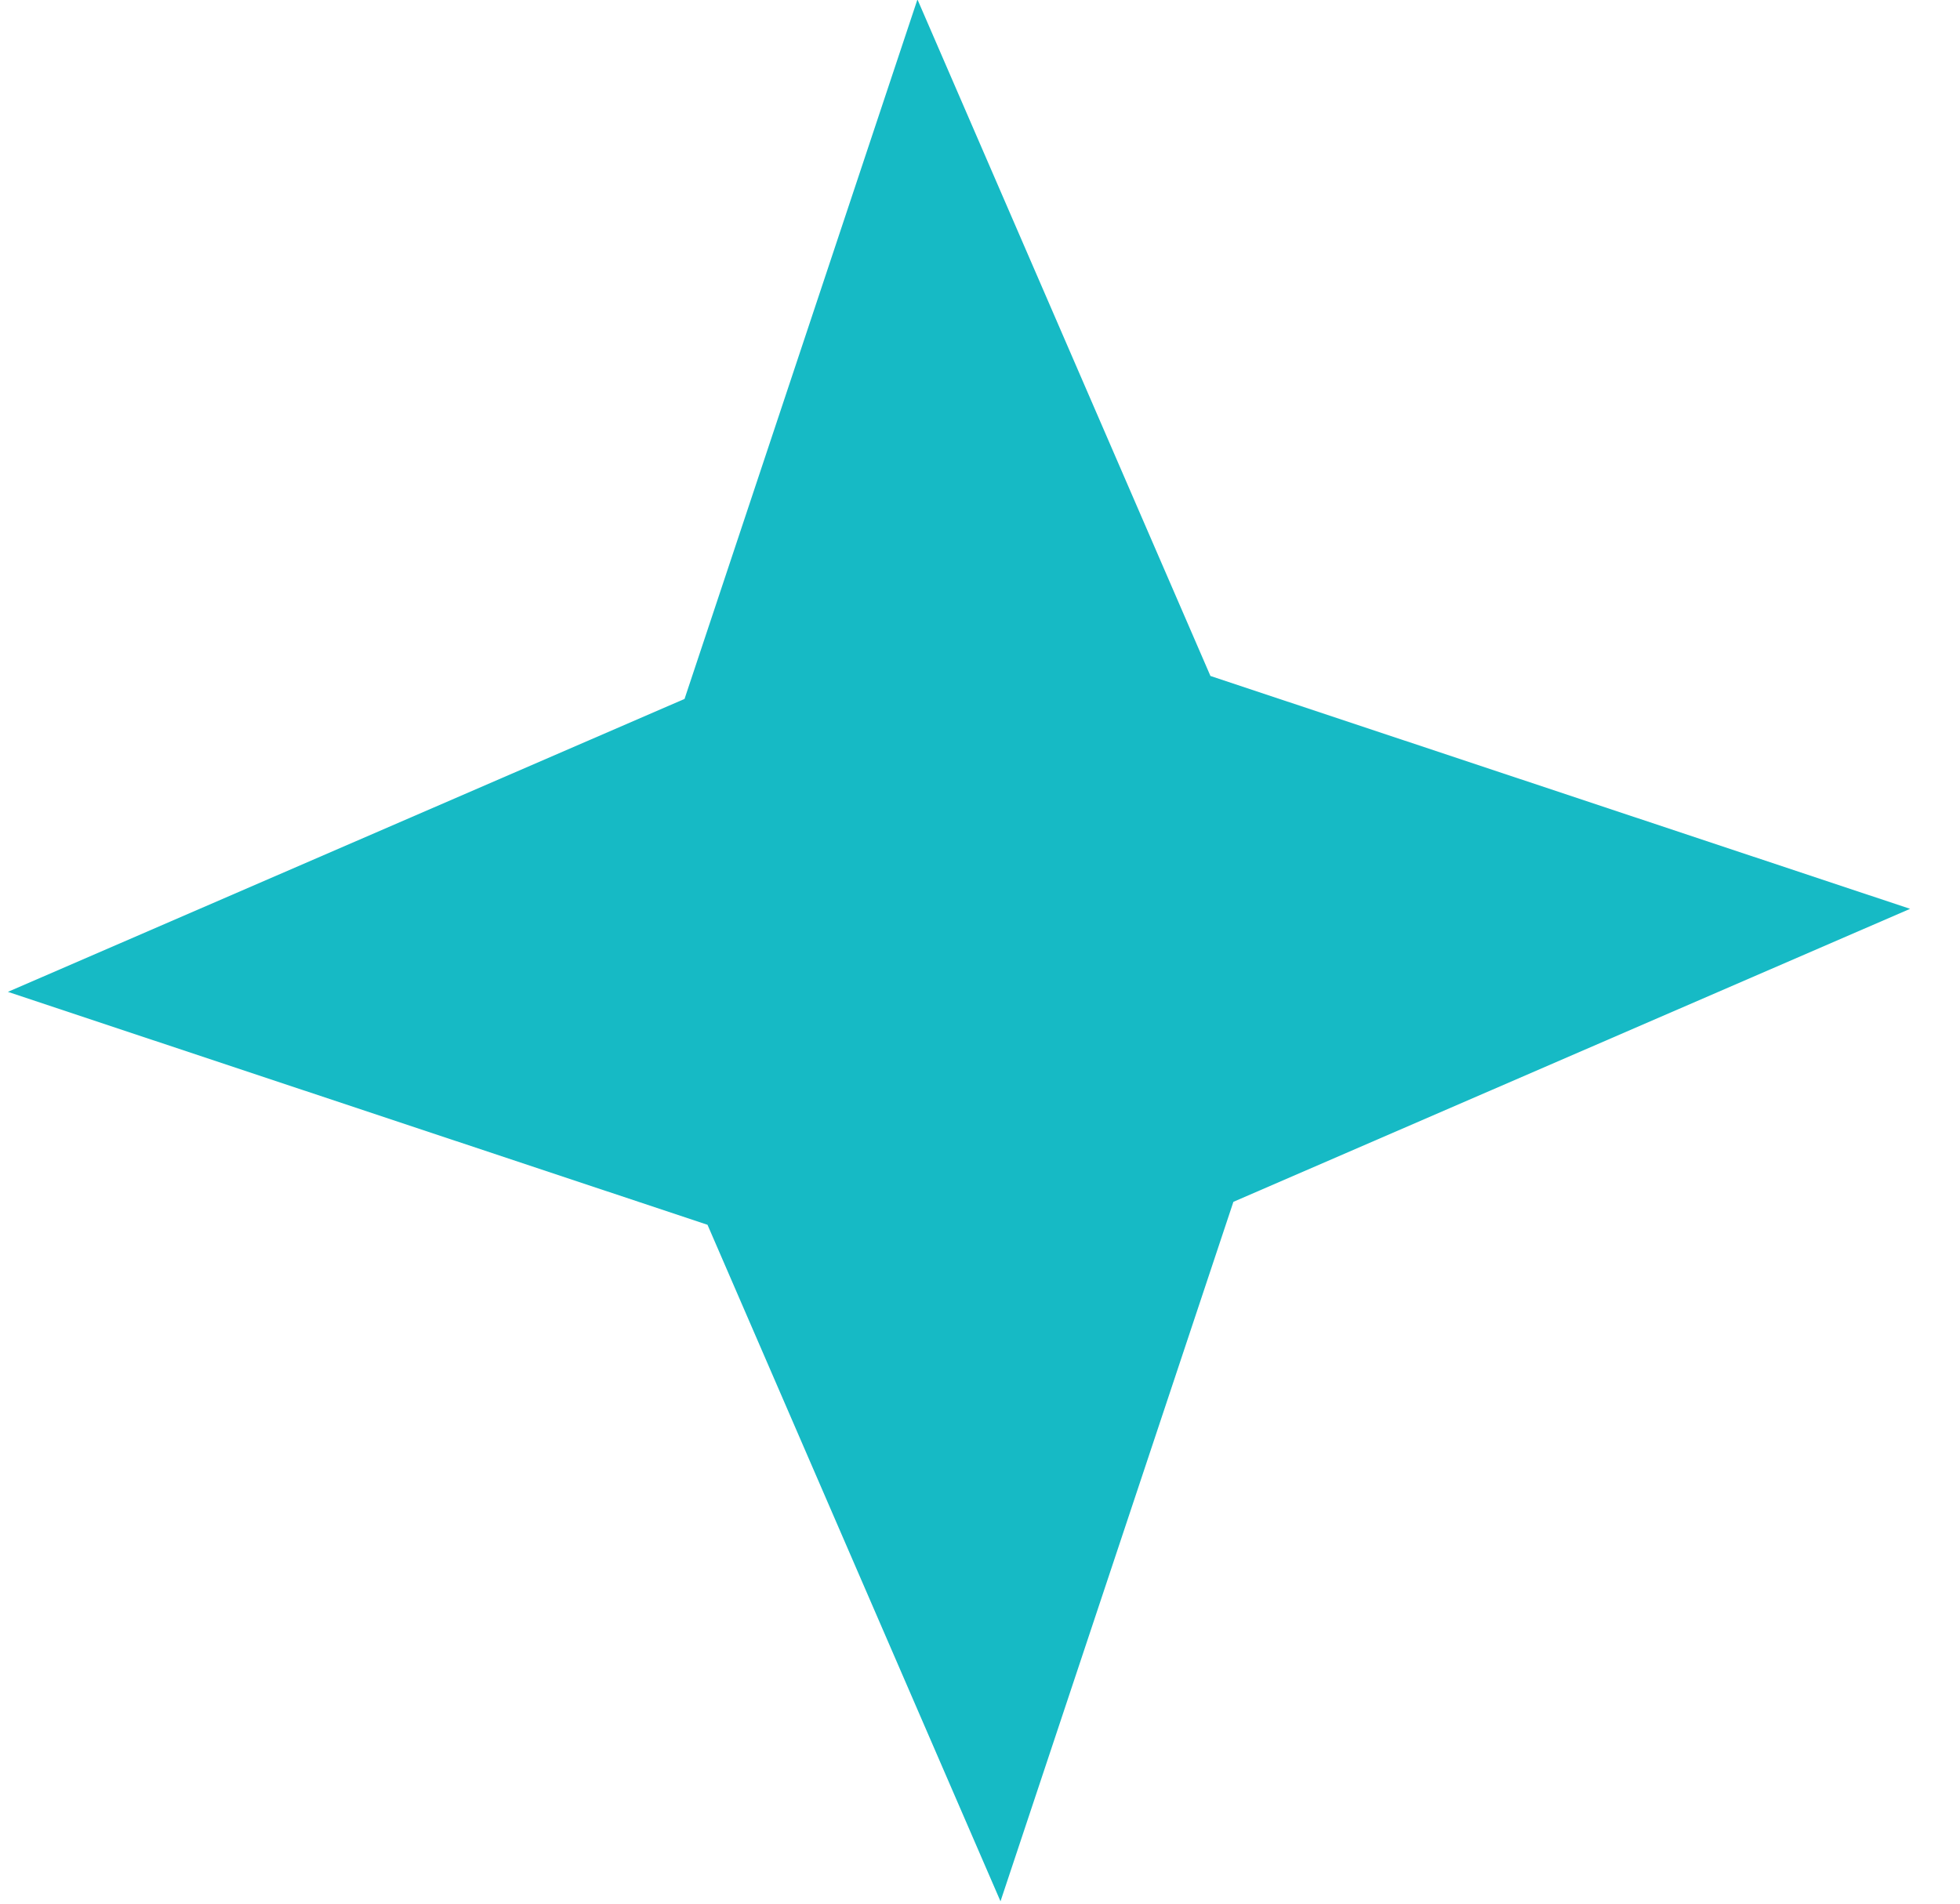
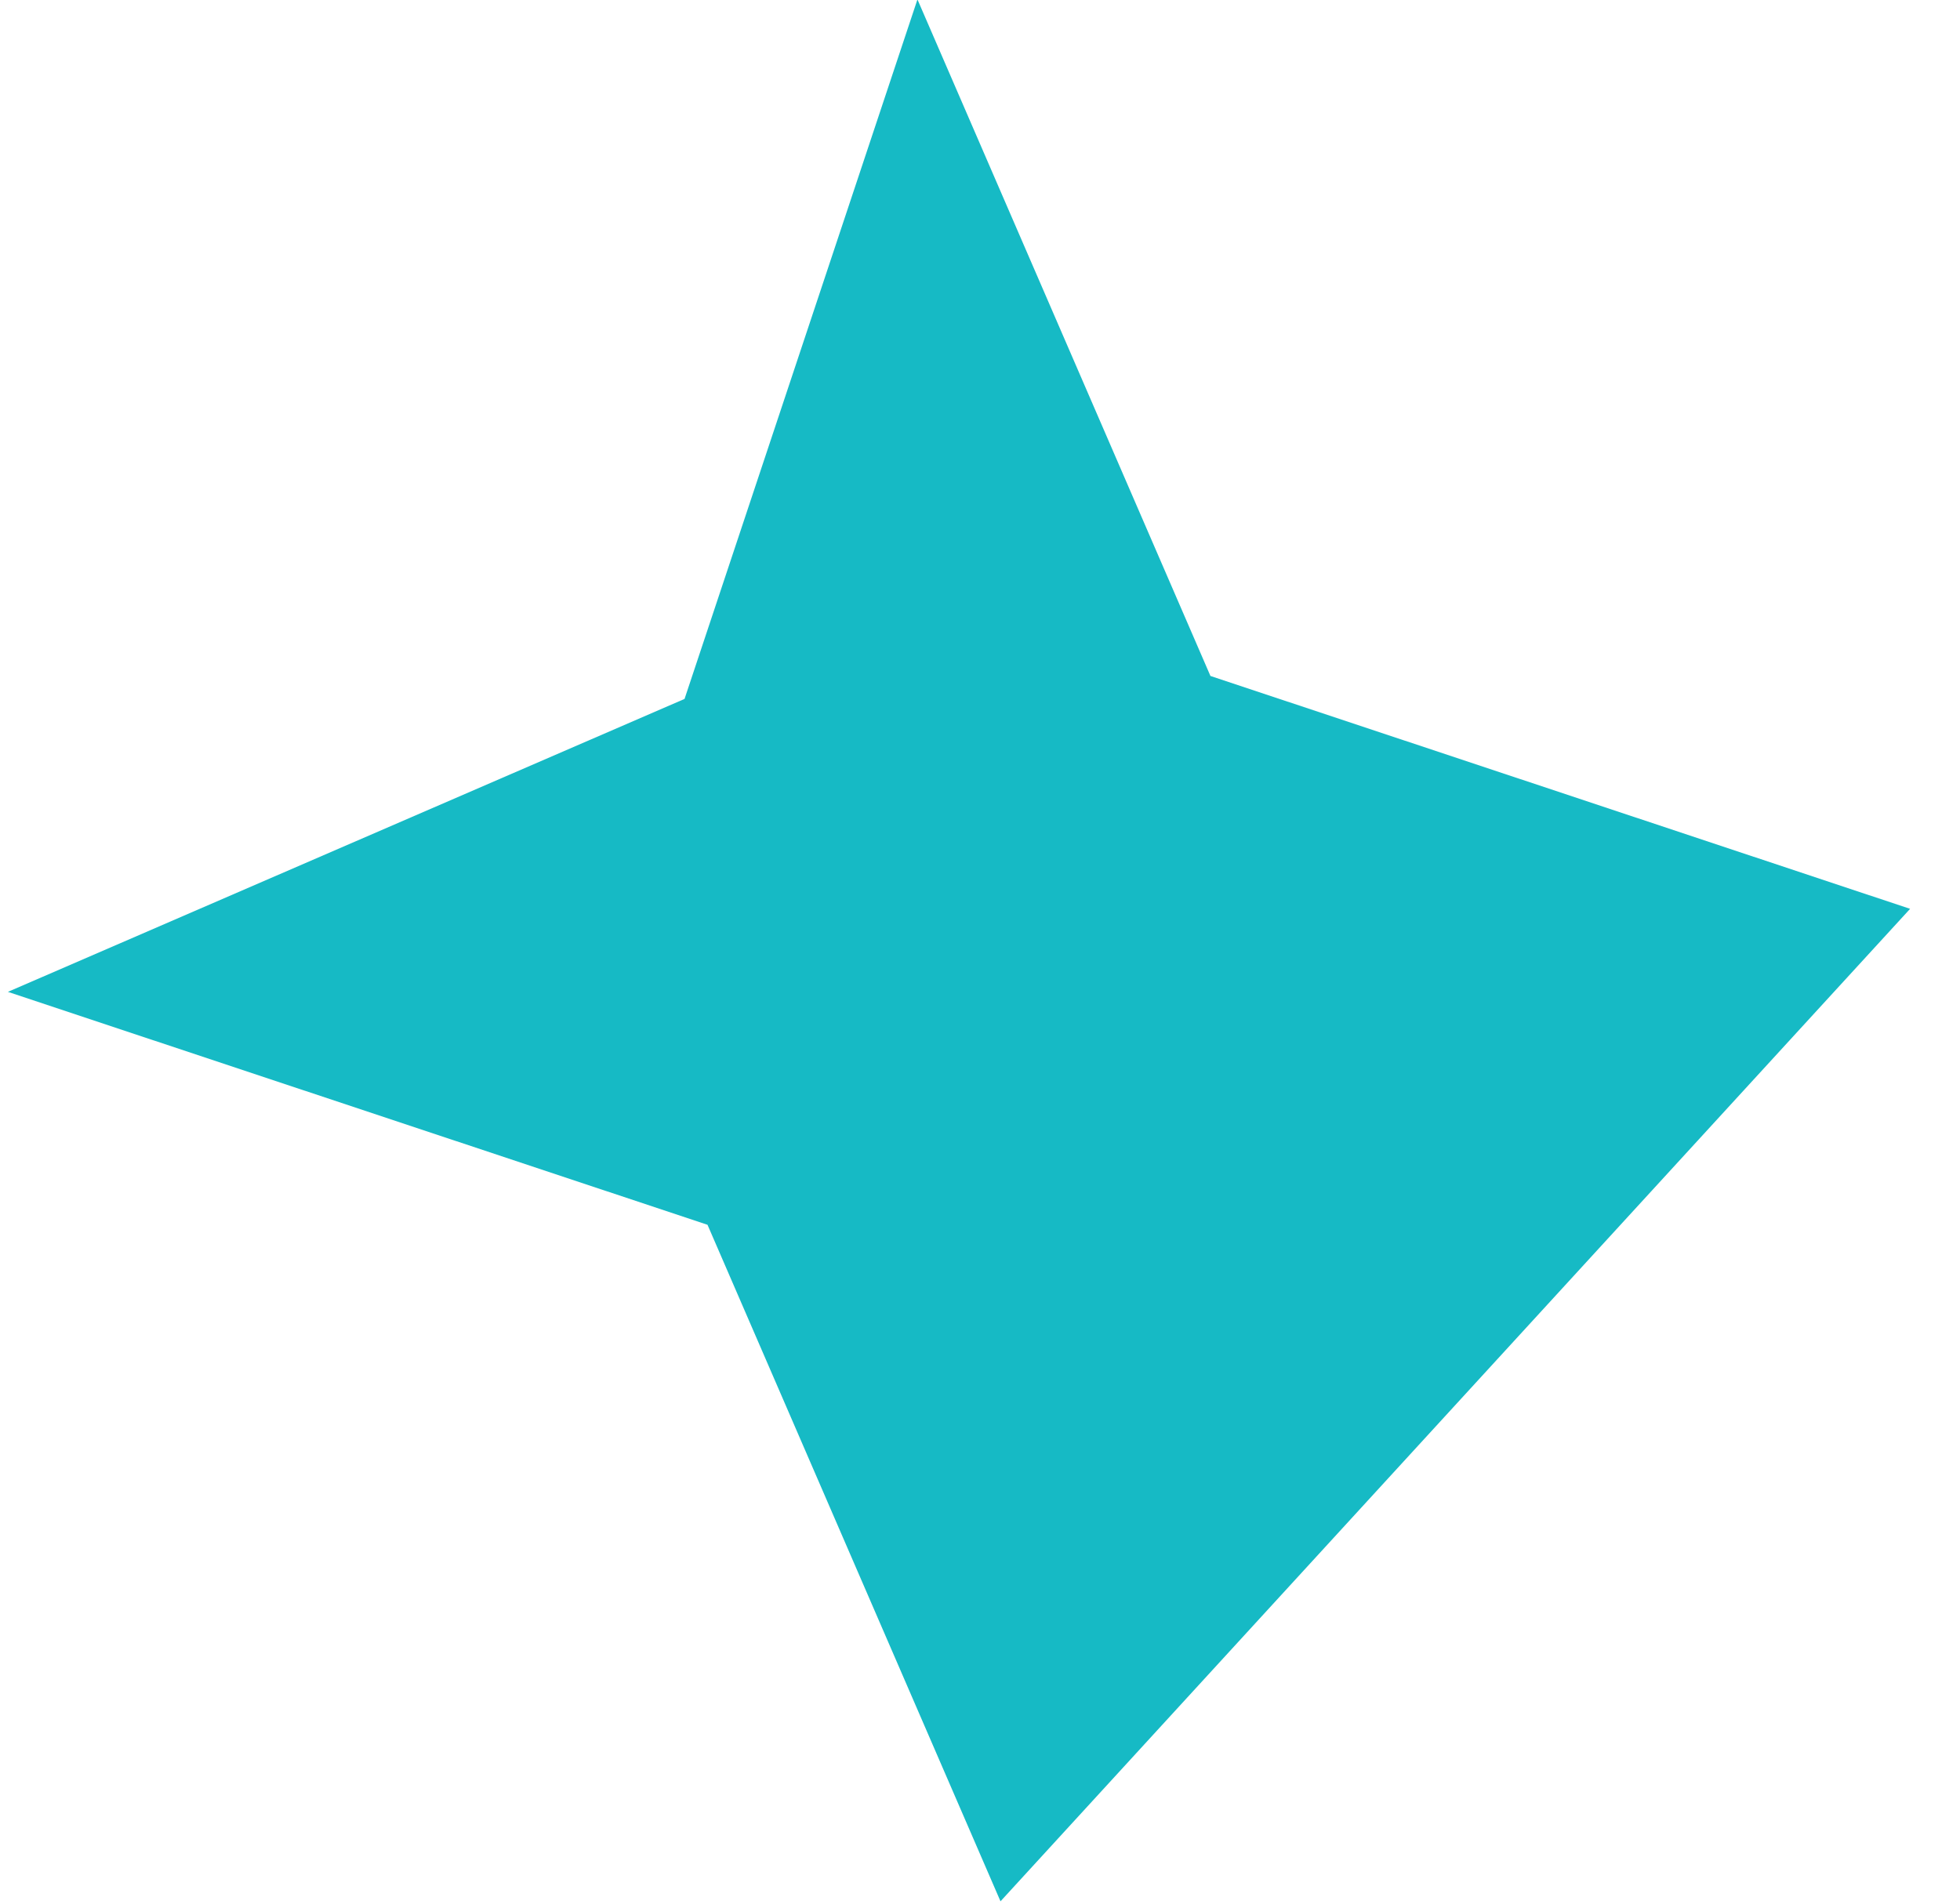
<svg xmlns="http://www.w3.org/2000/svg" width="35" height="34" viewBox="0 0 35 34" fill="none">
-   <path d="M16.383 -0.01L21.615 12.073L34.109 16.232L22.025 21.465L17.866 33.958L12.634 21.875L0.141 17.715L12.224 12.483L16.383 -0.01Z" fill="#16BAC5" />
+   <path d="M16.383 -0.01L21.615 12.073L34.109 16.232L17.866 33.958L12.634 21.875L0.141 17.715L12.224 12.483L16.383 -0.01Z" fill="#16BAC5" />
</svg>